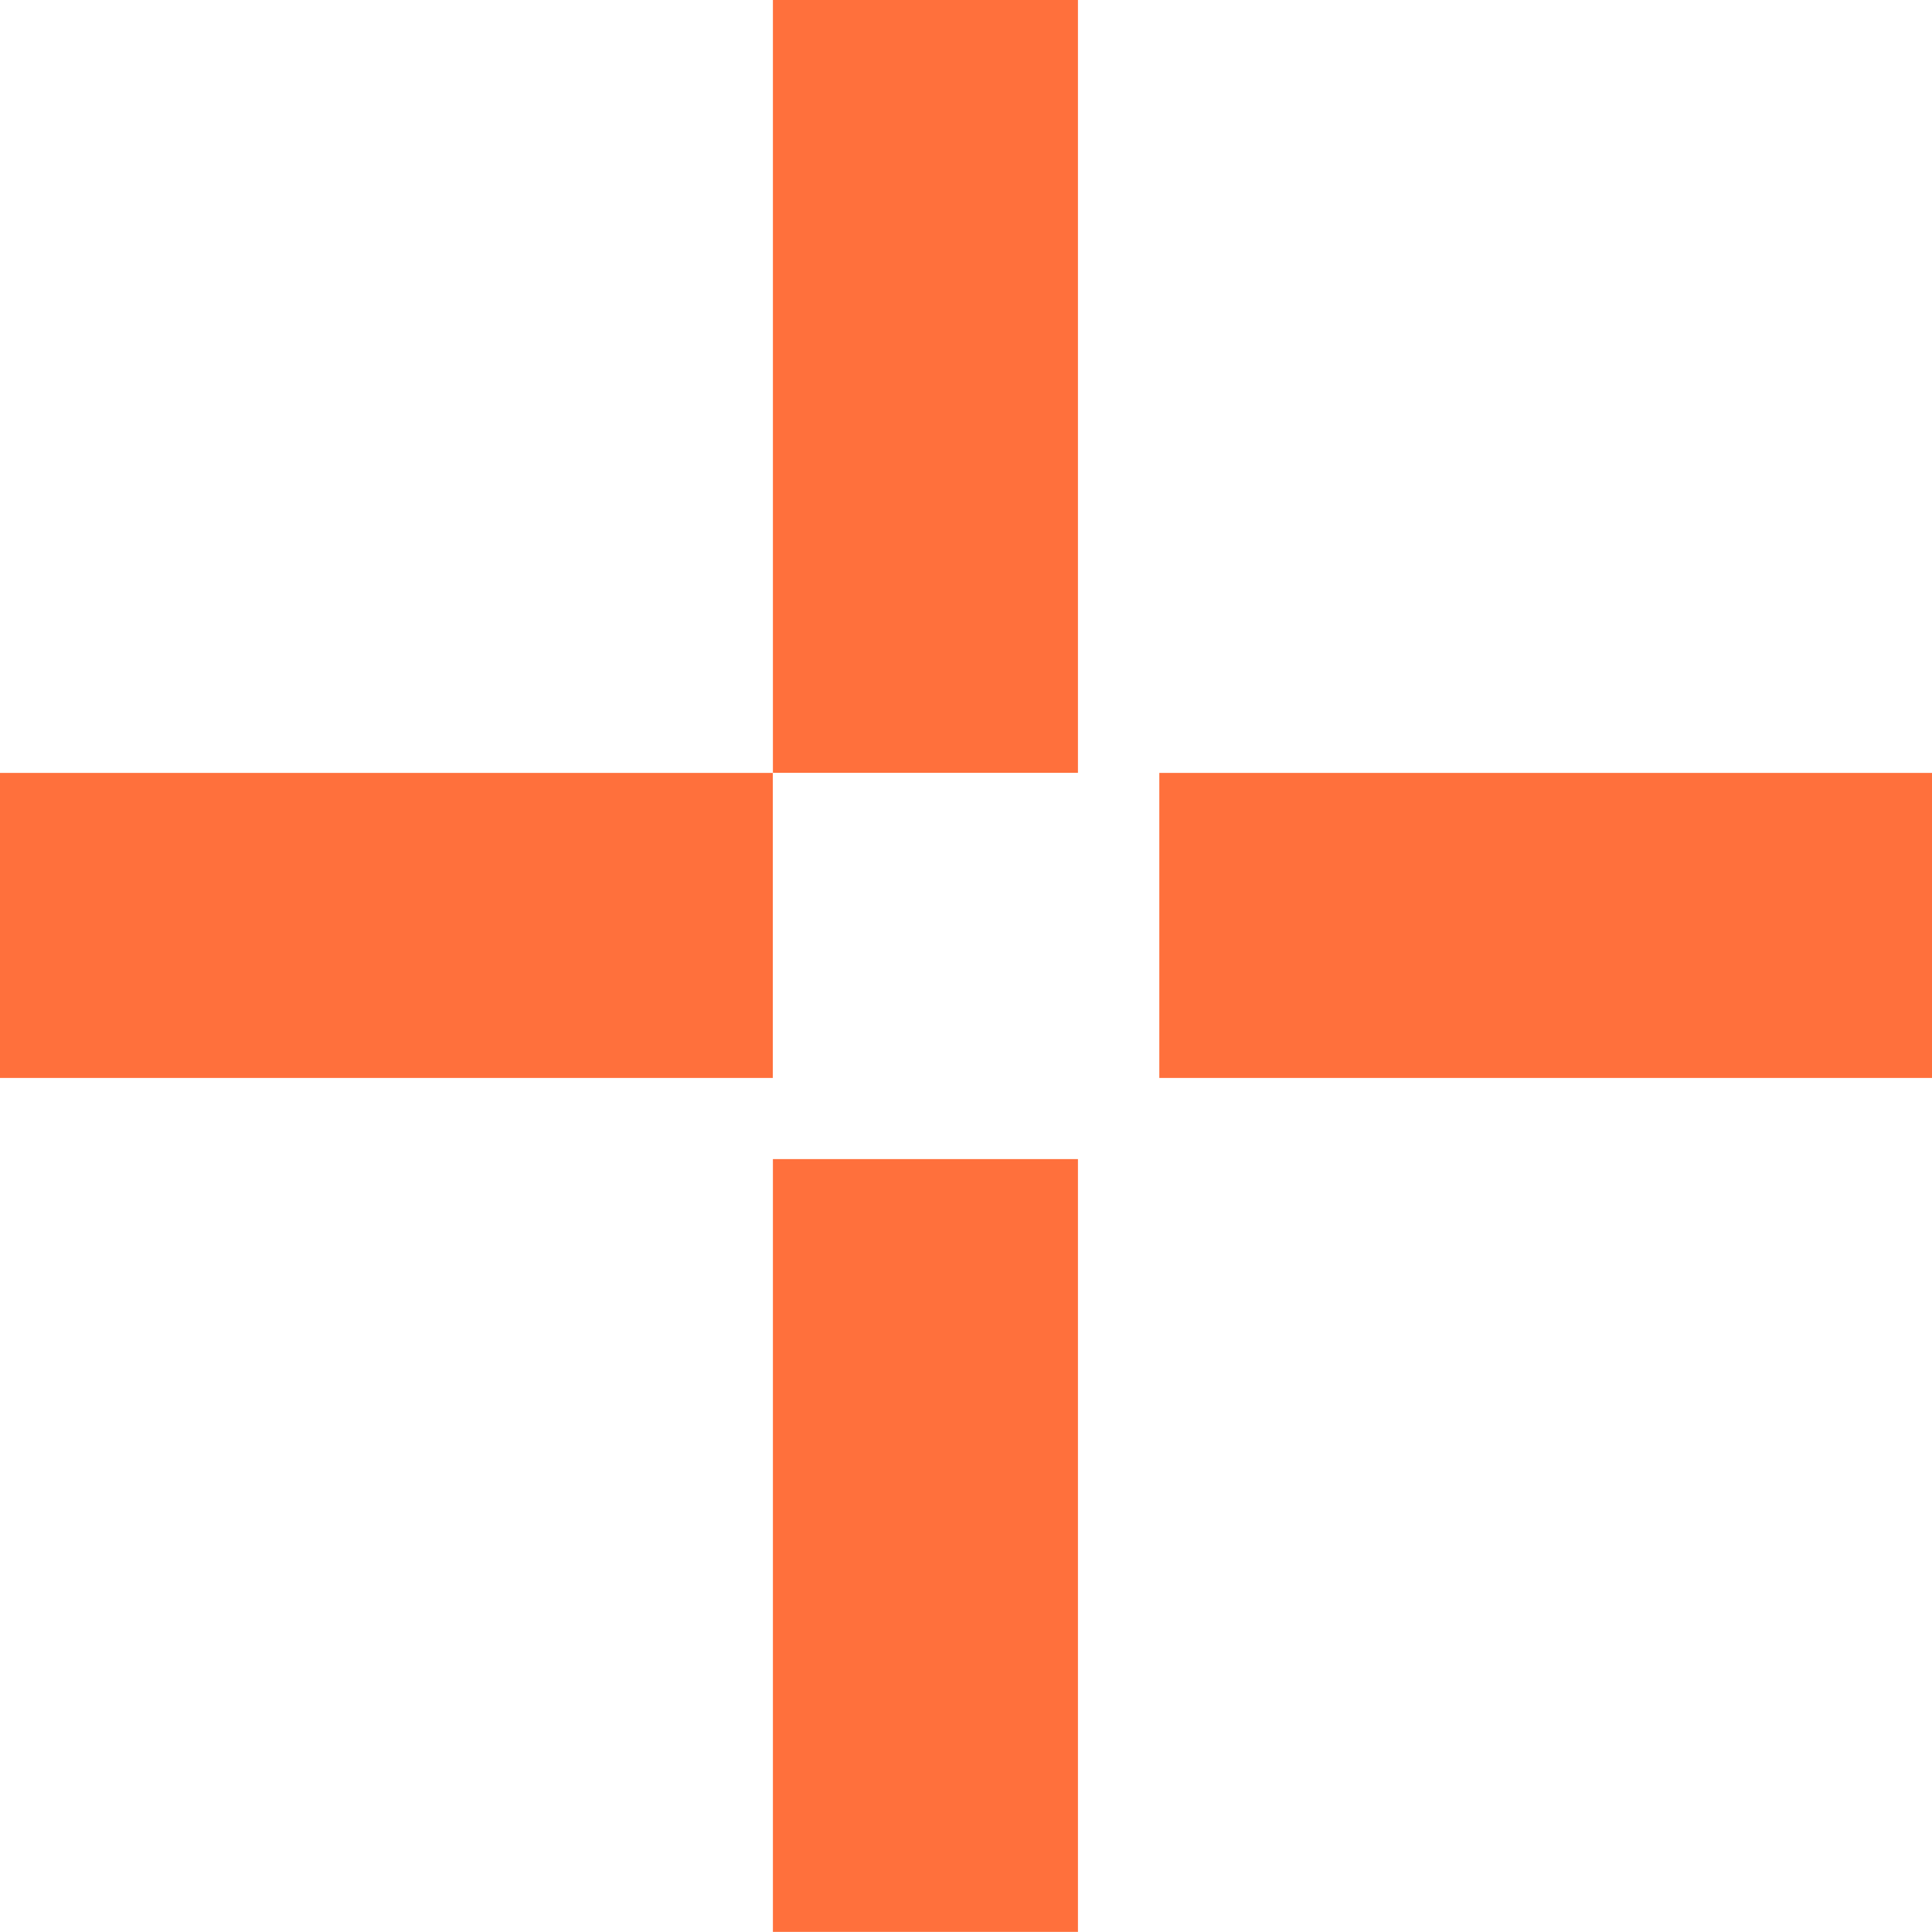
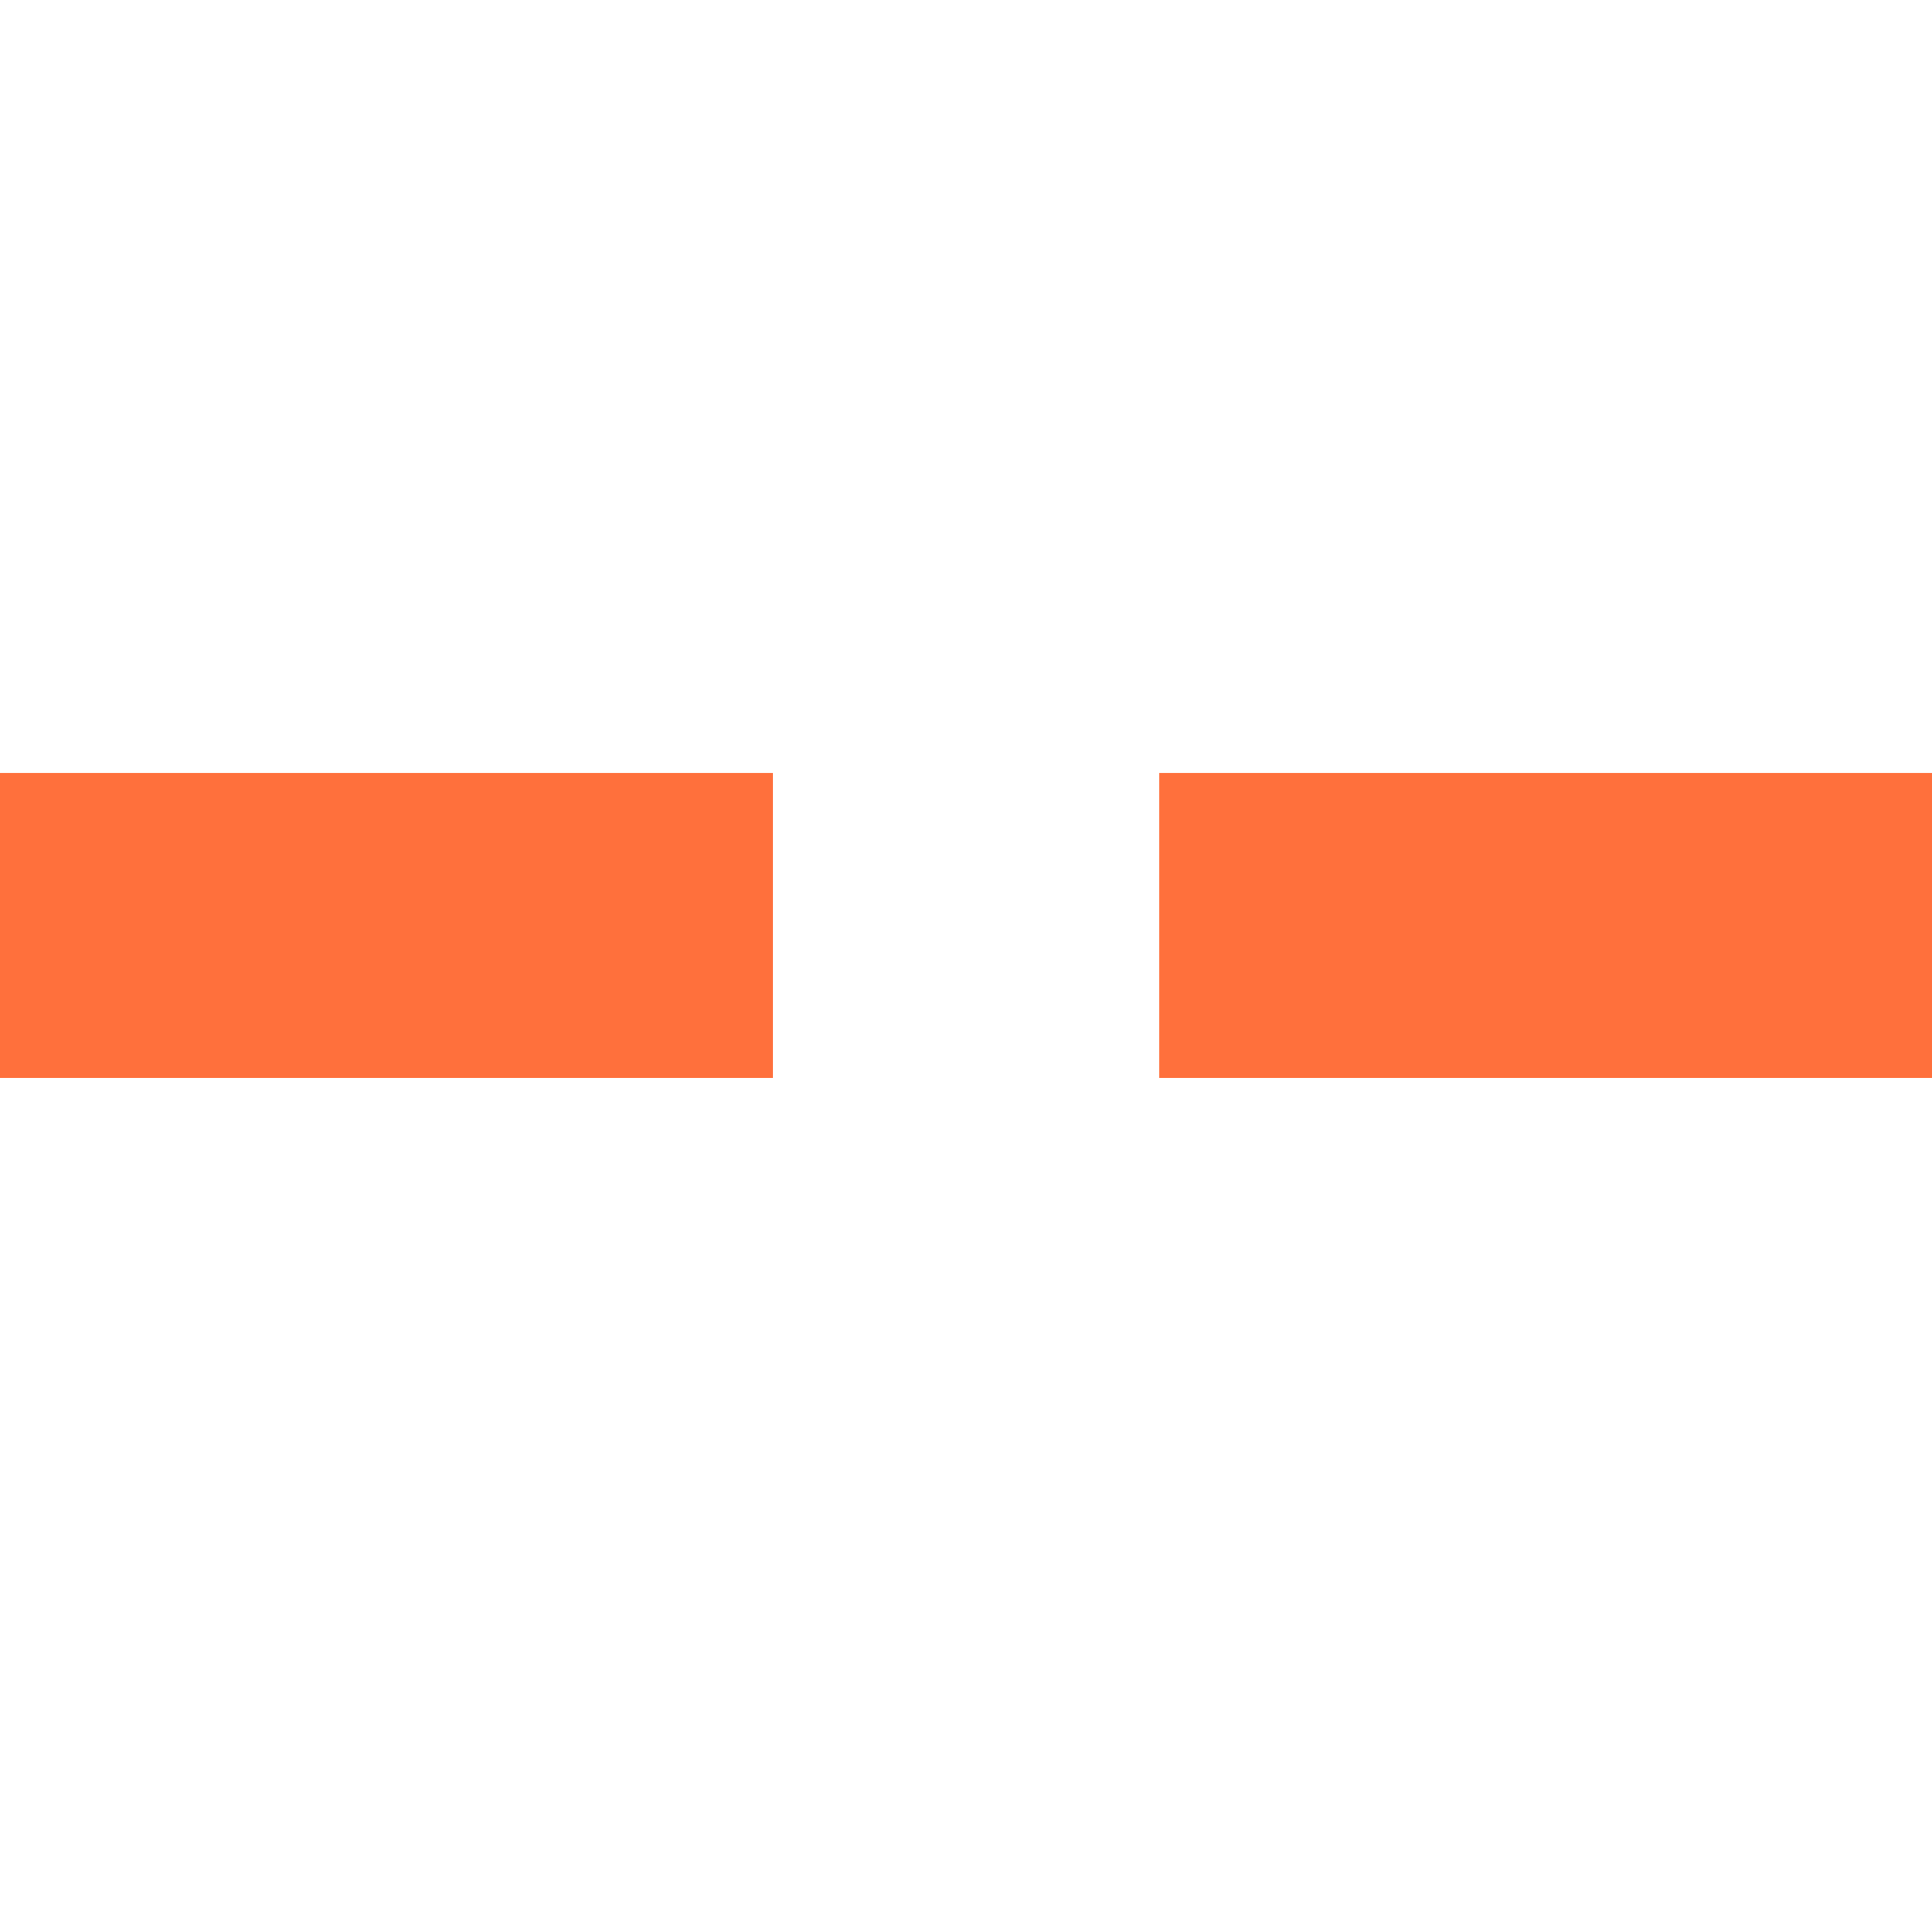
<svg xmlns="http://www.w3.org/2000/svg" width="18" height="18" viewBox="0 0 18 18" fill="none">
  <line x1="18.001" y1="8.622" x2="10.801" y2="8.622" stroke="#FF703C" stroke-width="2.842" />
  <line x1="7.2" y1="8.622" x2="-6.81913e-07" y2="8.622" stroke="#FF703C" stroke-width="2.842" />
-   <path d="M8.622 10.799L8.622 17.999" stroke="#FF703C" stroke-width="2.842" />
-   <line x1="8.622" x2="8.622" y2="7.2" stroke="#FF703C" stroke-width="2.842" />
</svg>